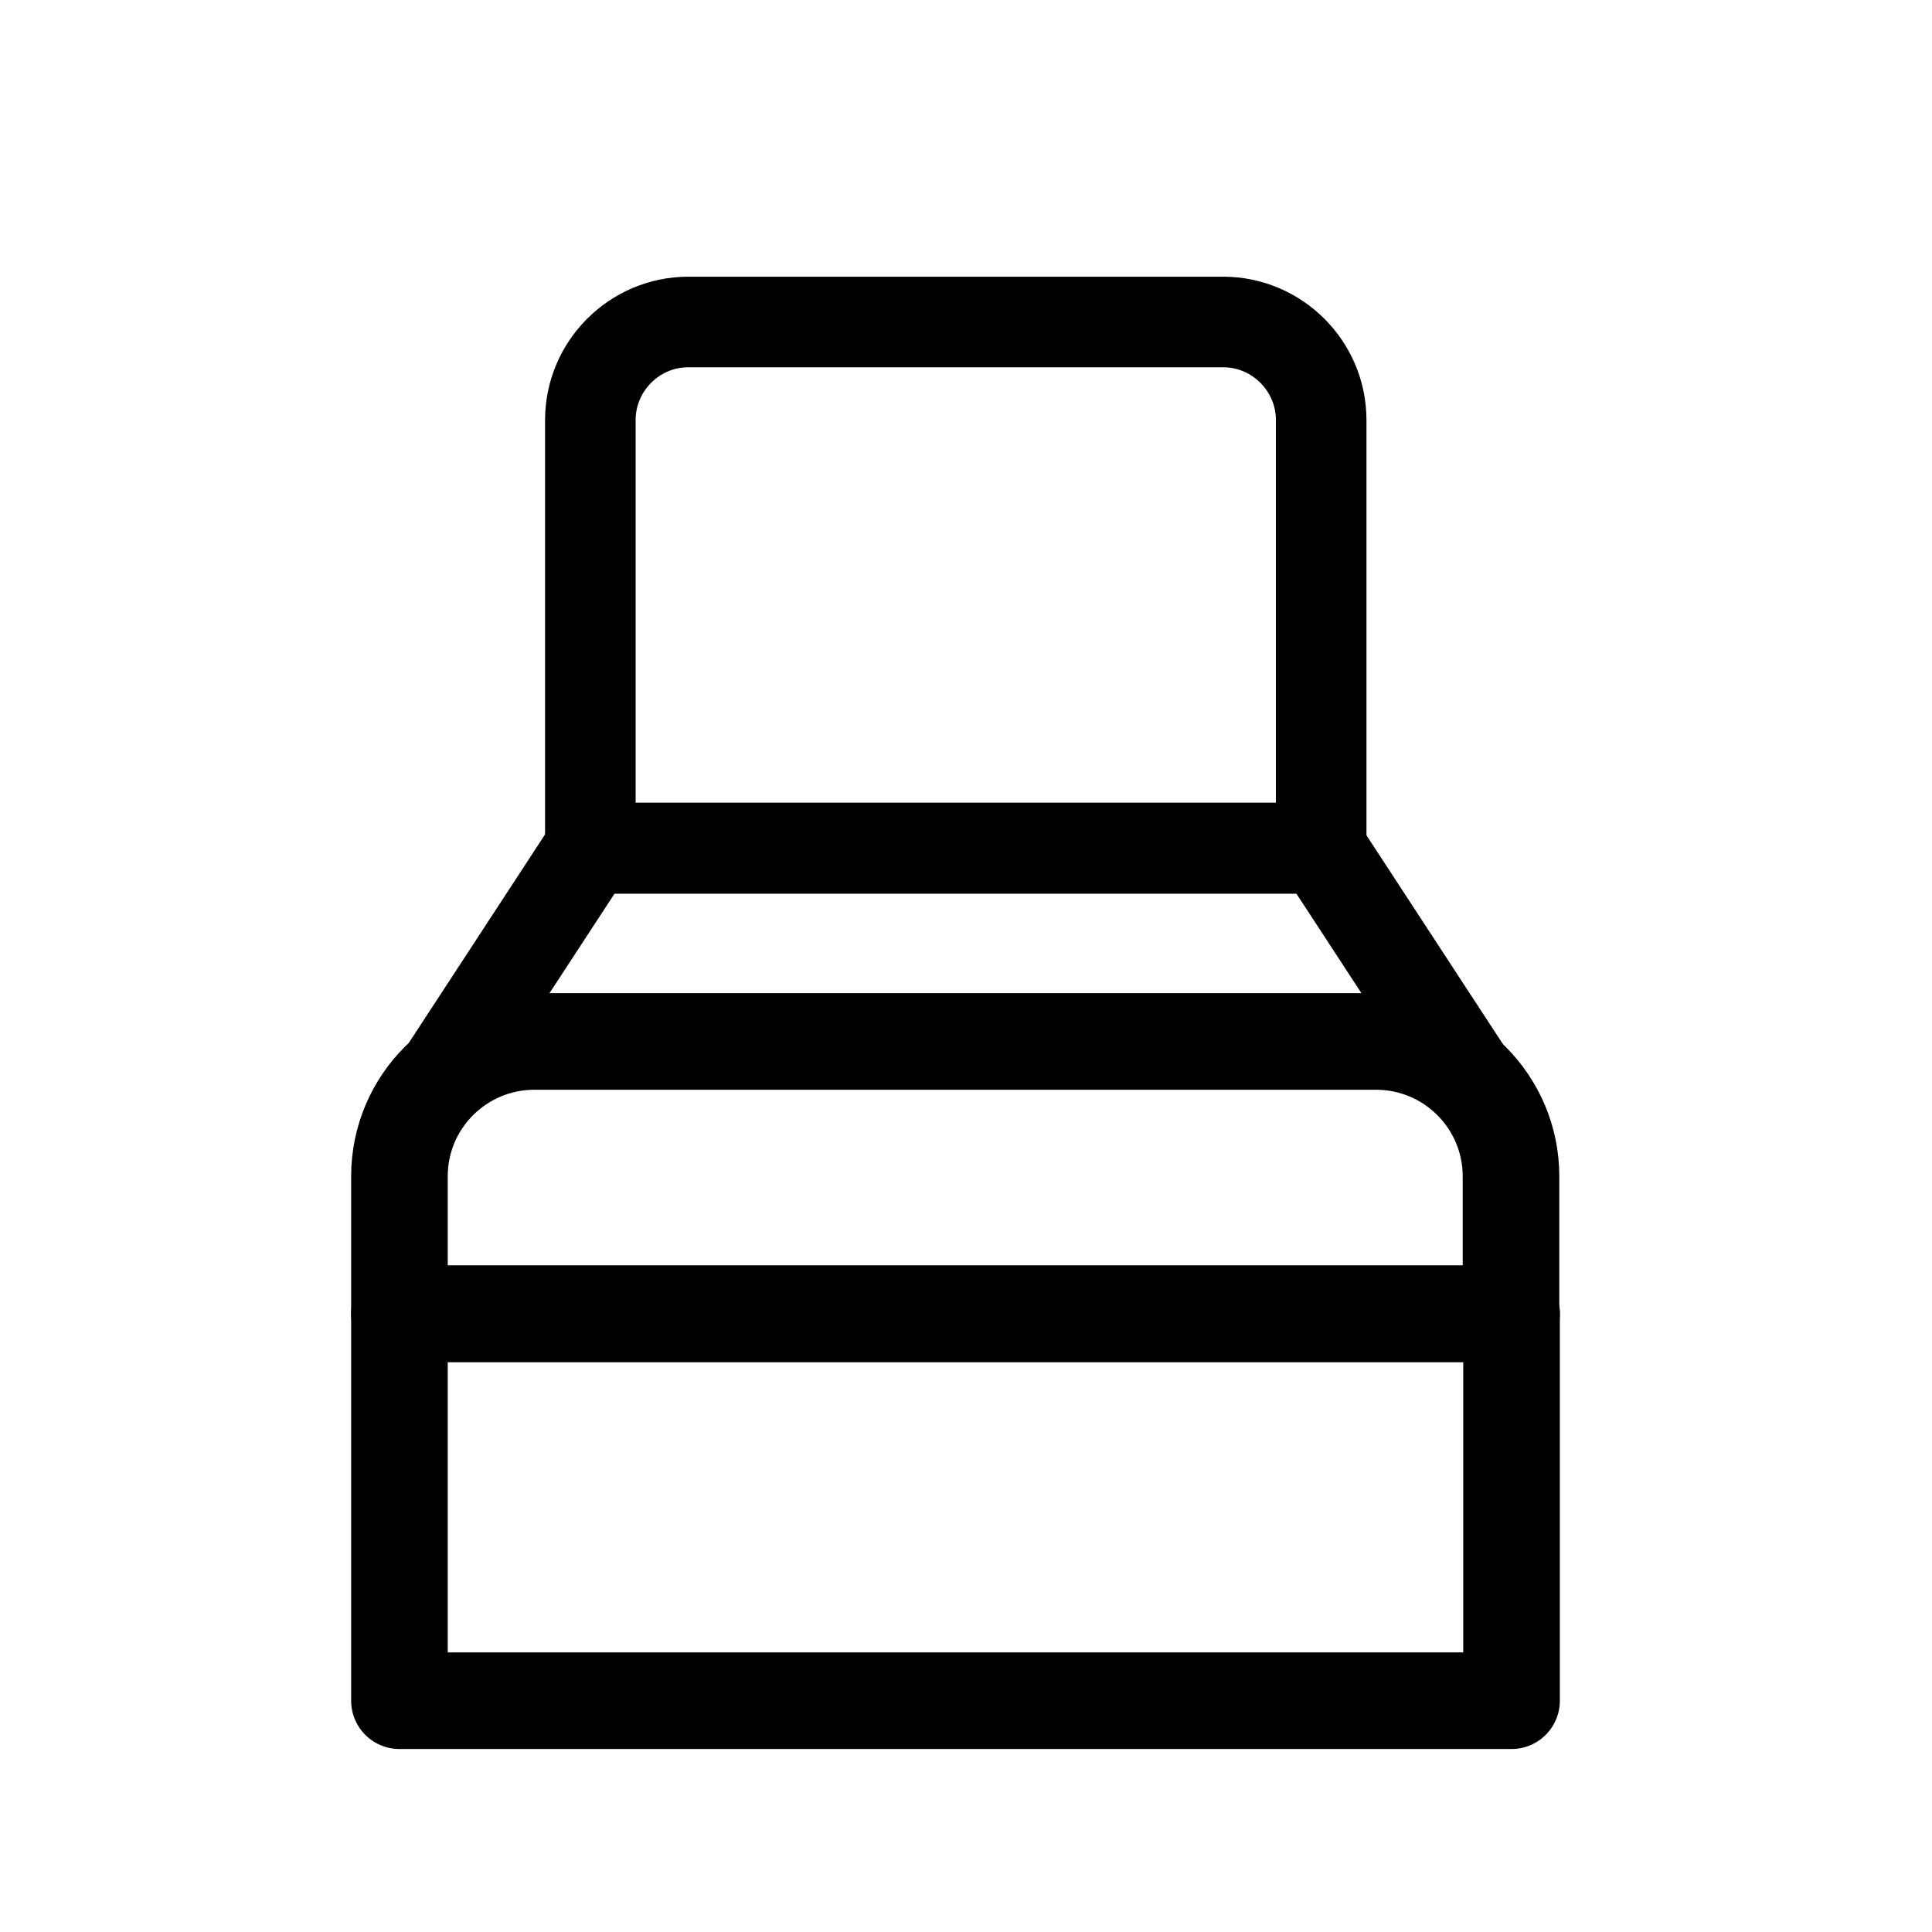
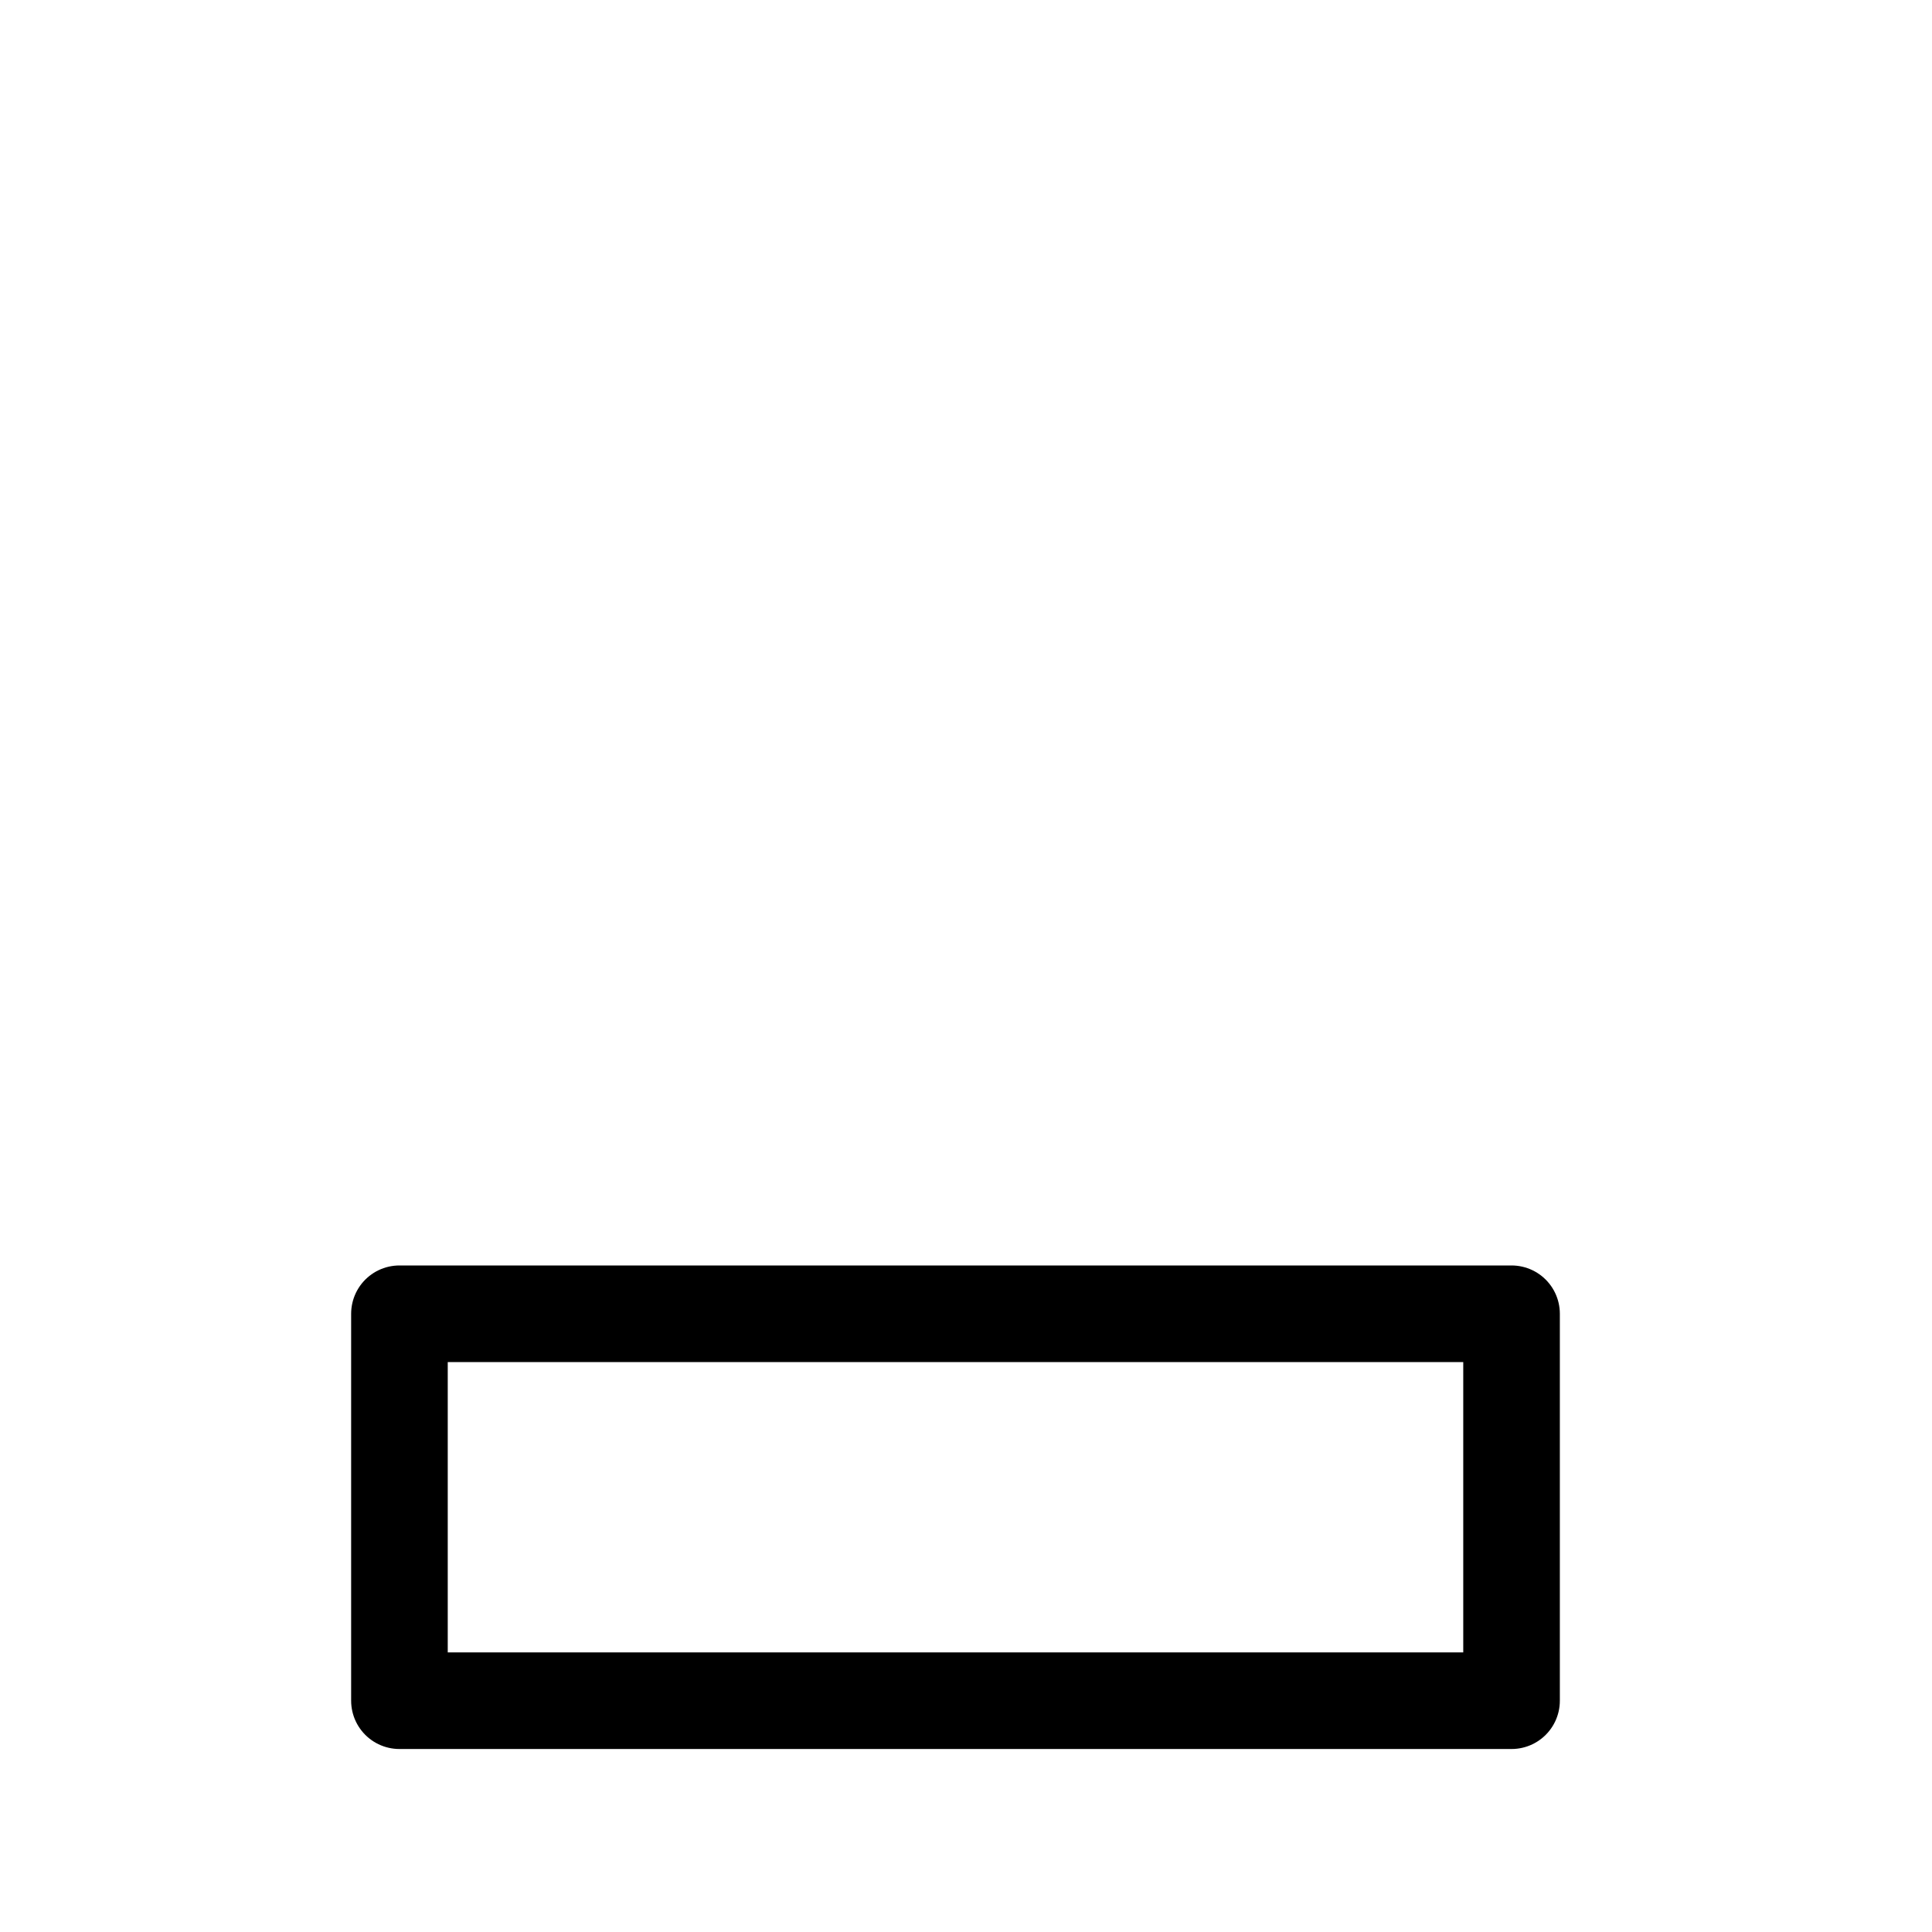
<svg xmlns="http://www.w3.org/2000/svg" fill="none" viewBox="0 0 32 32" height="32" width="32">
-   <path stroke-linejoin="round" stroke-linecap="round" stroke-width="1.5" stroke="black" d="M21.874 14.053L9.778 14.053V6.957C9.778 6.064 10.508 5.333 11.401 5.333L20.259 5.333C21.152 5.333 21.883 6.064 21.883 6.957V14.053H21.874Z" />
-   <path stroke-linejoin="round" stroke-linecap="round" stroke-width="1.5" stroke="black" d="M24.838 18.581L21.874 14.045H9.777L6.813 18.581" />
  <path stroke-linejoin="round" stroke-linecap="round" stroke-width="1.6" stroke="black" d="M6.616 28.169L25.036 28.169V21.76L6.616 21.76V28.169Z" />
-   <path stroke-linejoin="round" stroke-linecap="round" stroke-width="1.6" stroke="black" d="M25.036 21.76L6.616 21.76V19.483C6.616 18.246 7.621 17.25 8.85 17.25H22.793C24.03 17.25 25.027 18.255 25.027 19.483V21.76H25.036Z" />
</svg>